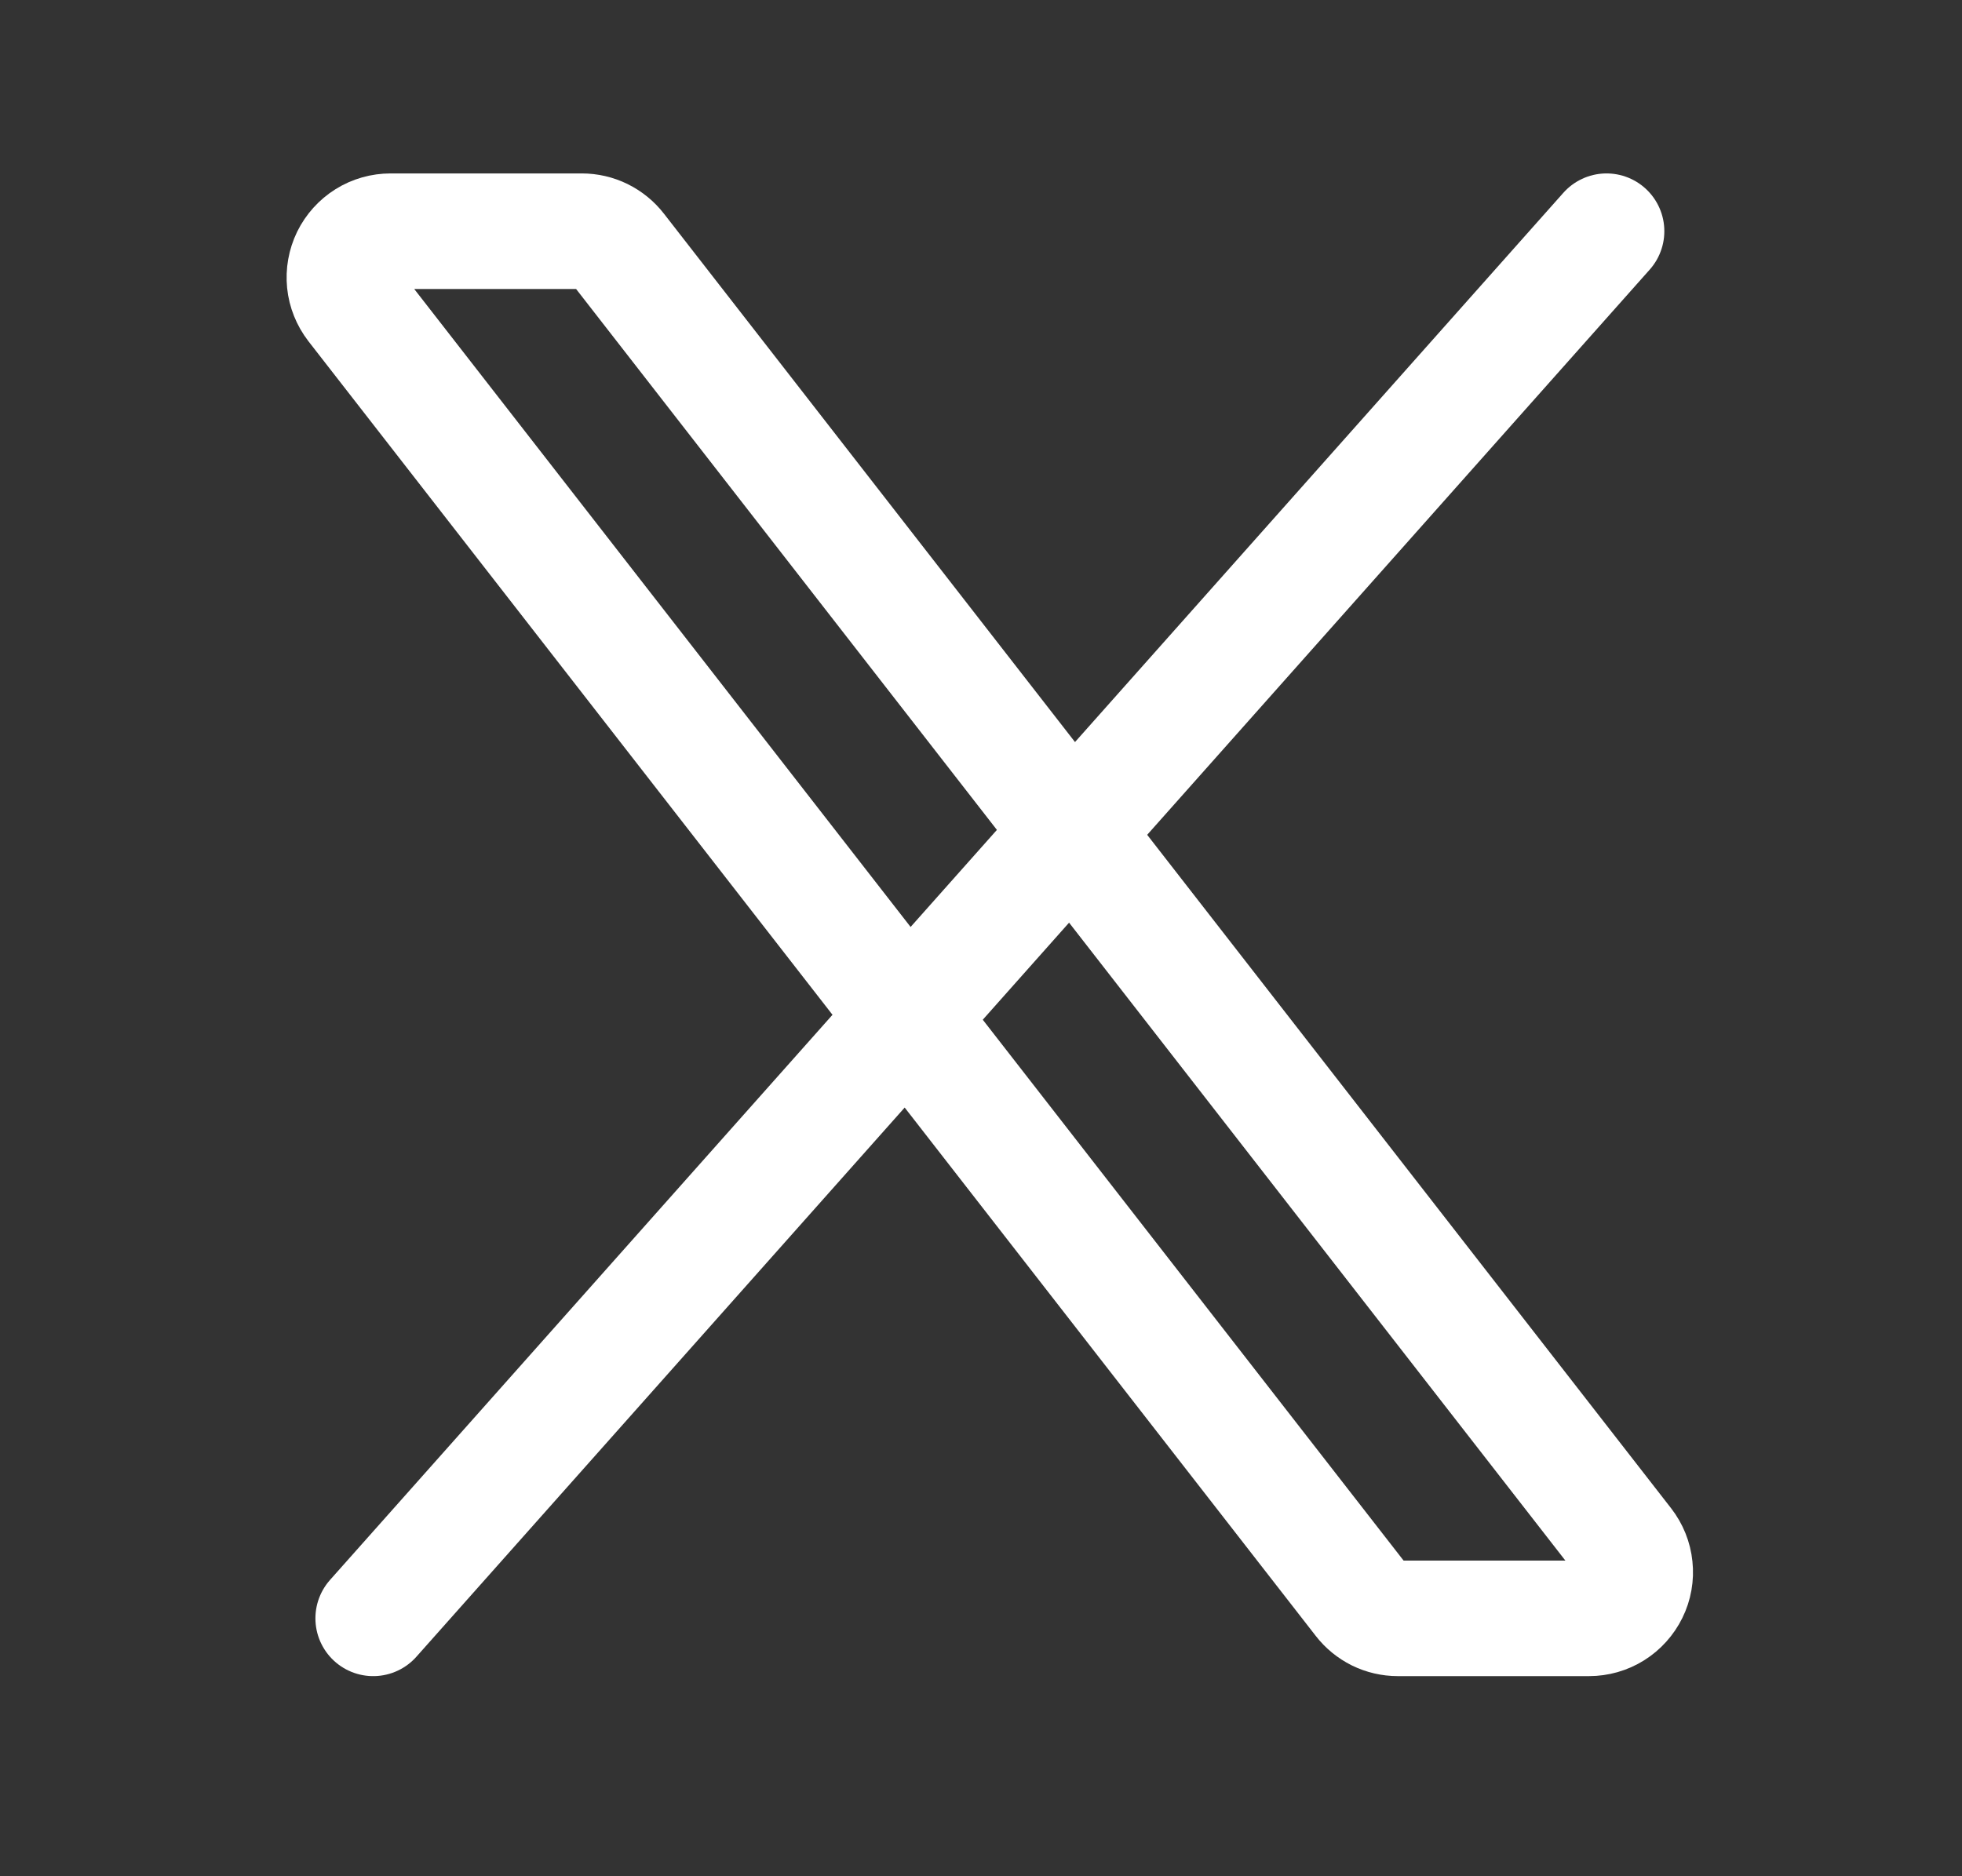
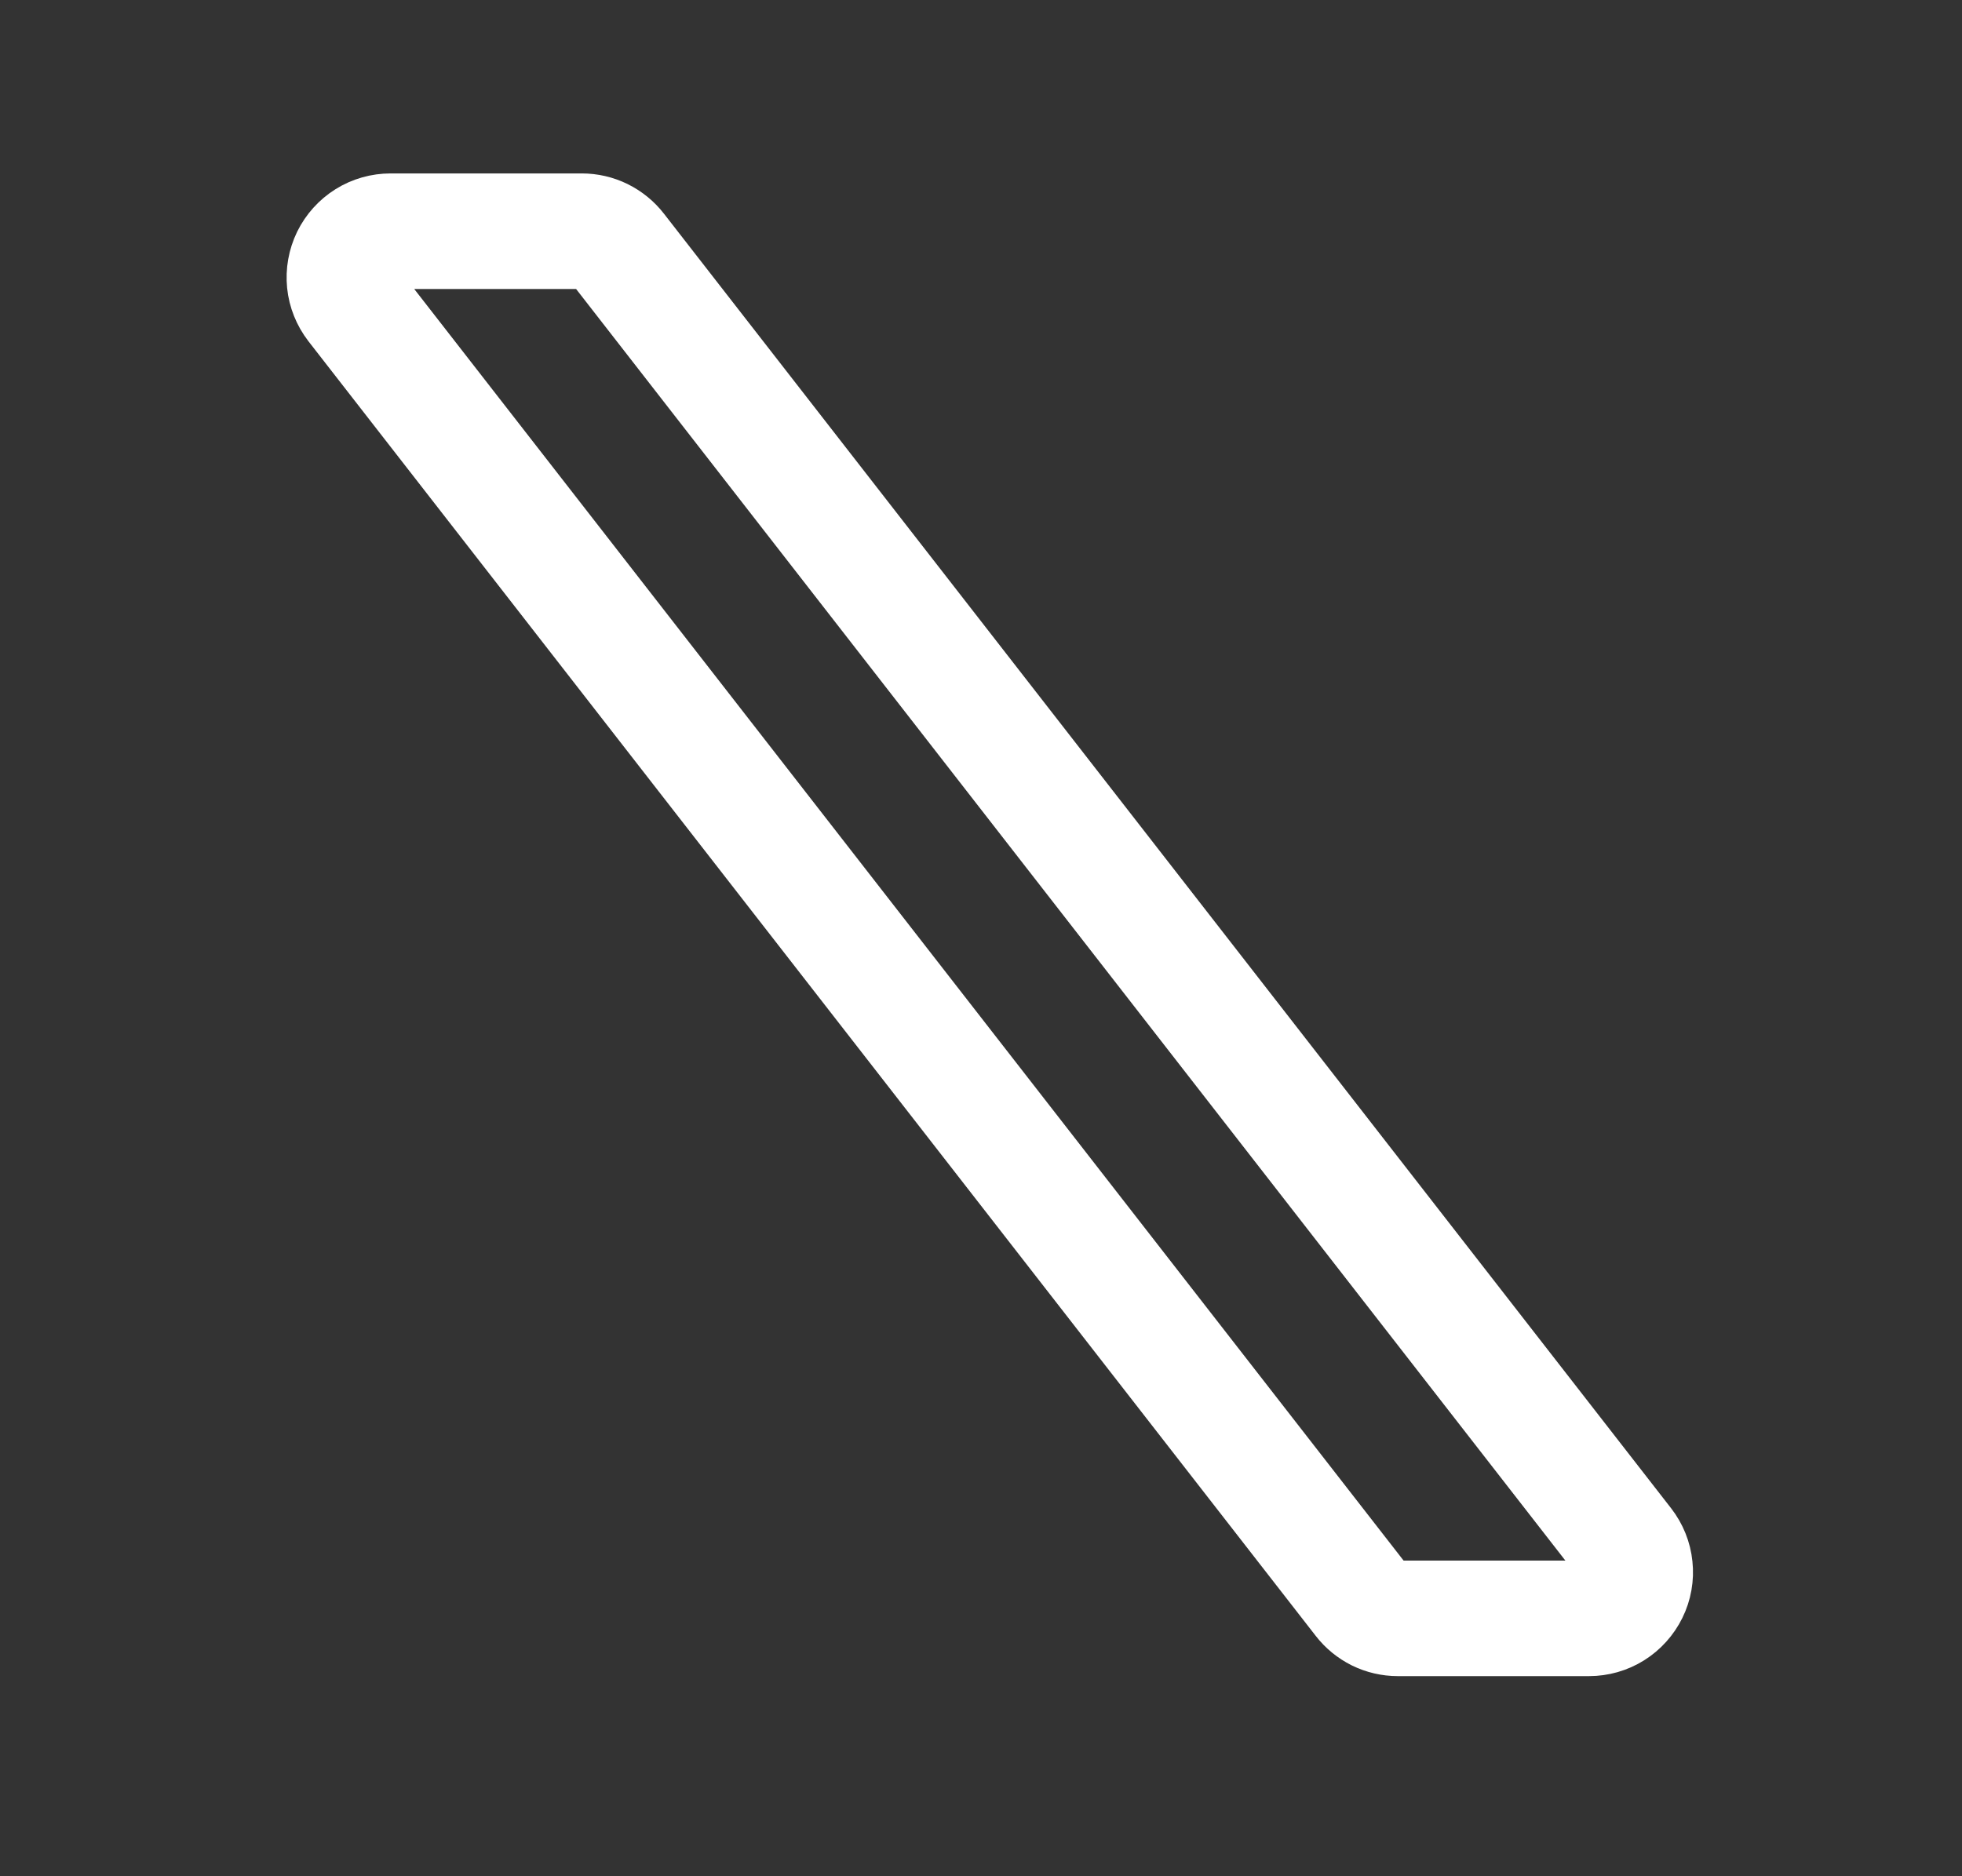
<svg xmlns="http://www.w3.org/2000/svg" width="23" height="22" viewBox="0 0 23 22" fill="none">
  <rect x="0" y="0" width="23" height="22" fill="#333333" stroke="none" />
  <path d="M15.959 18.766L4.151 3.586C4.089 3.505 4.05 3.409 4.04 3.309C4.03 3.208 4.048 3.106 4.092 3.015C4.137 2.924 4.206 2.847 4.292 2.793C4.378 2.739 4.478 2.711 4.579 2.711H6.82C6.903 2.711 6.984 2.73 7.058 2.766C7.132 2.803 7.197 2.855 7.248 2.921L19.055 18.101C19.117 18.181 19.156 18.277 19.166 18.378C19.177 18.479 19.159 18.581 19.114 18.672C19.069 18.763 19 18.84 18.914 18.894C18.828 18.948 18.728 18.976 18.627 18.976H16.386C16.303 18.976 16.222 18.957 16.148 18.921C16.074 18.884 16.009 18.831 15.959 18.766Z" stroke="white" stroke-width="1.355" />
-   <path d="M18.833 2.711L4.375 18.976" stroke="white" stroke-width="1.355" stroke-linecap="round" />
</svg>